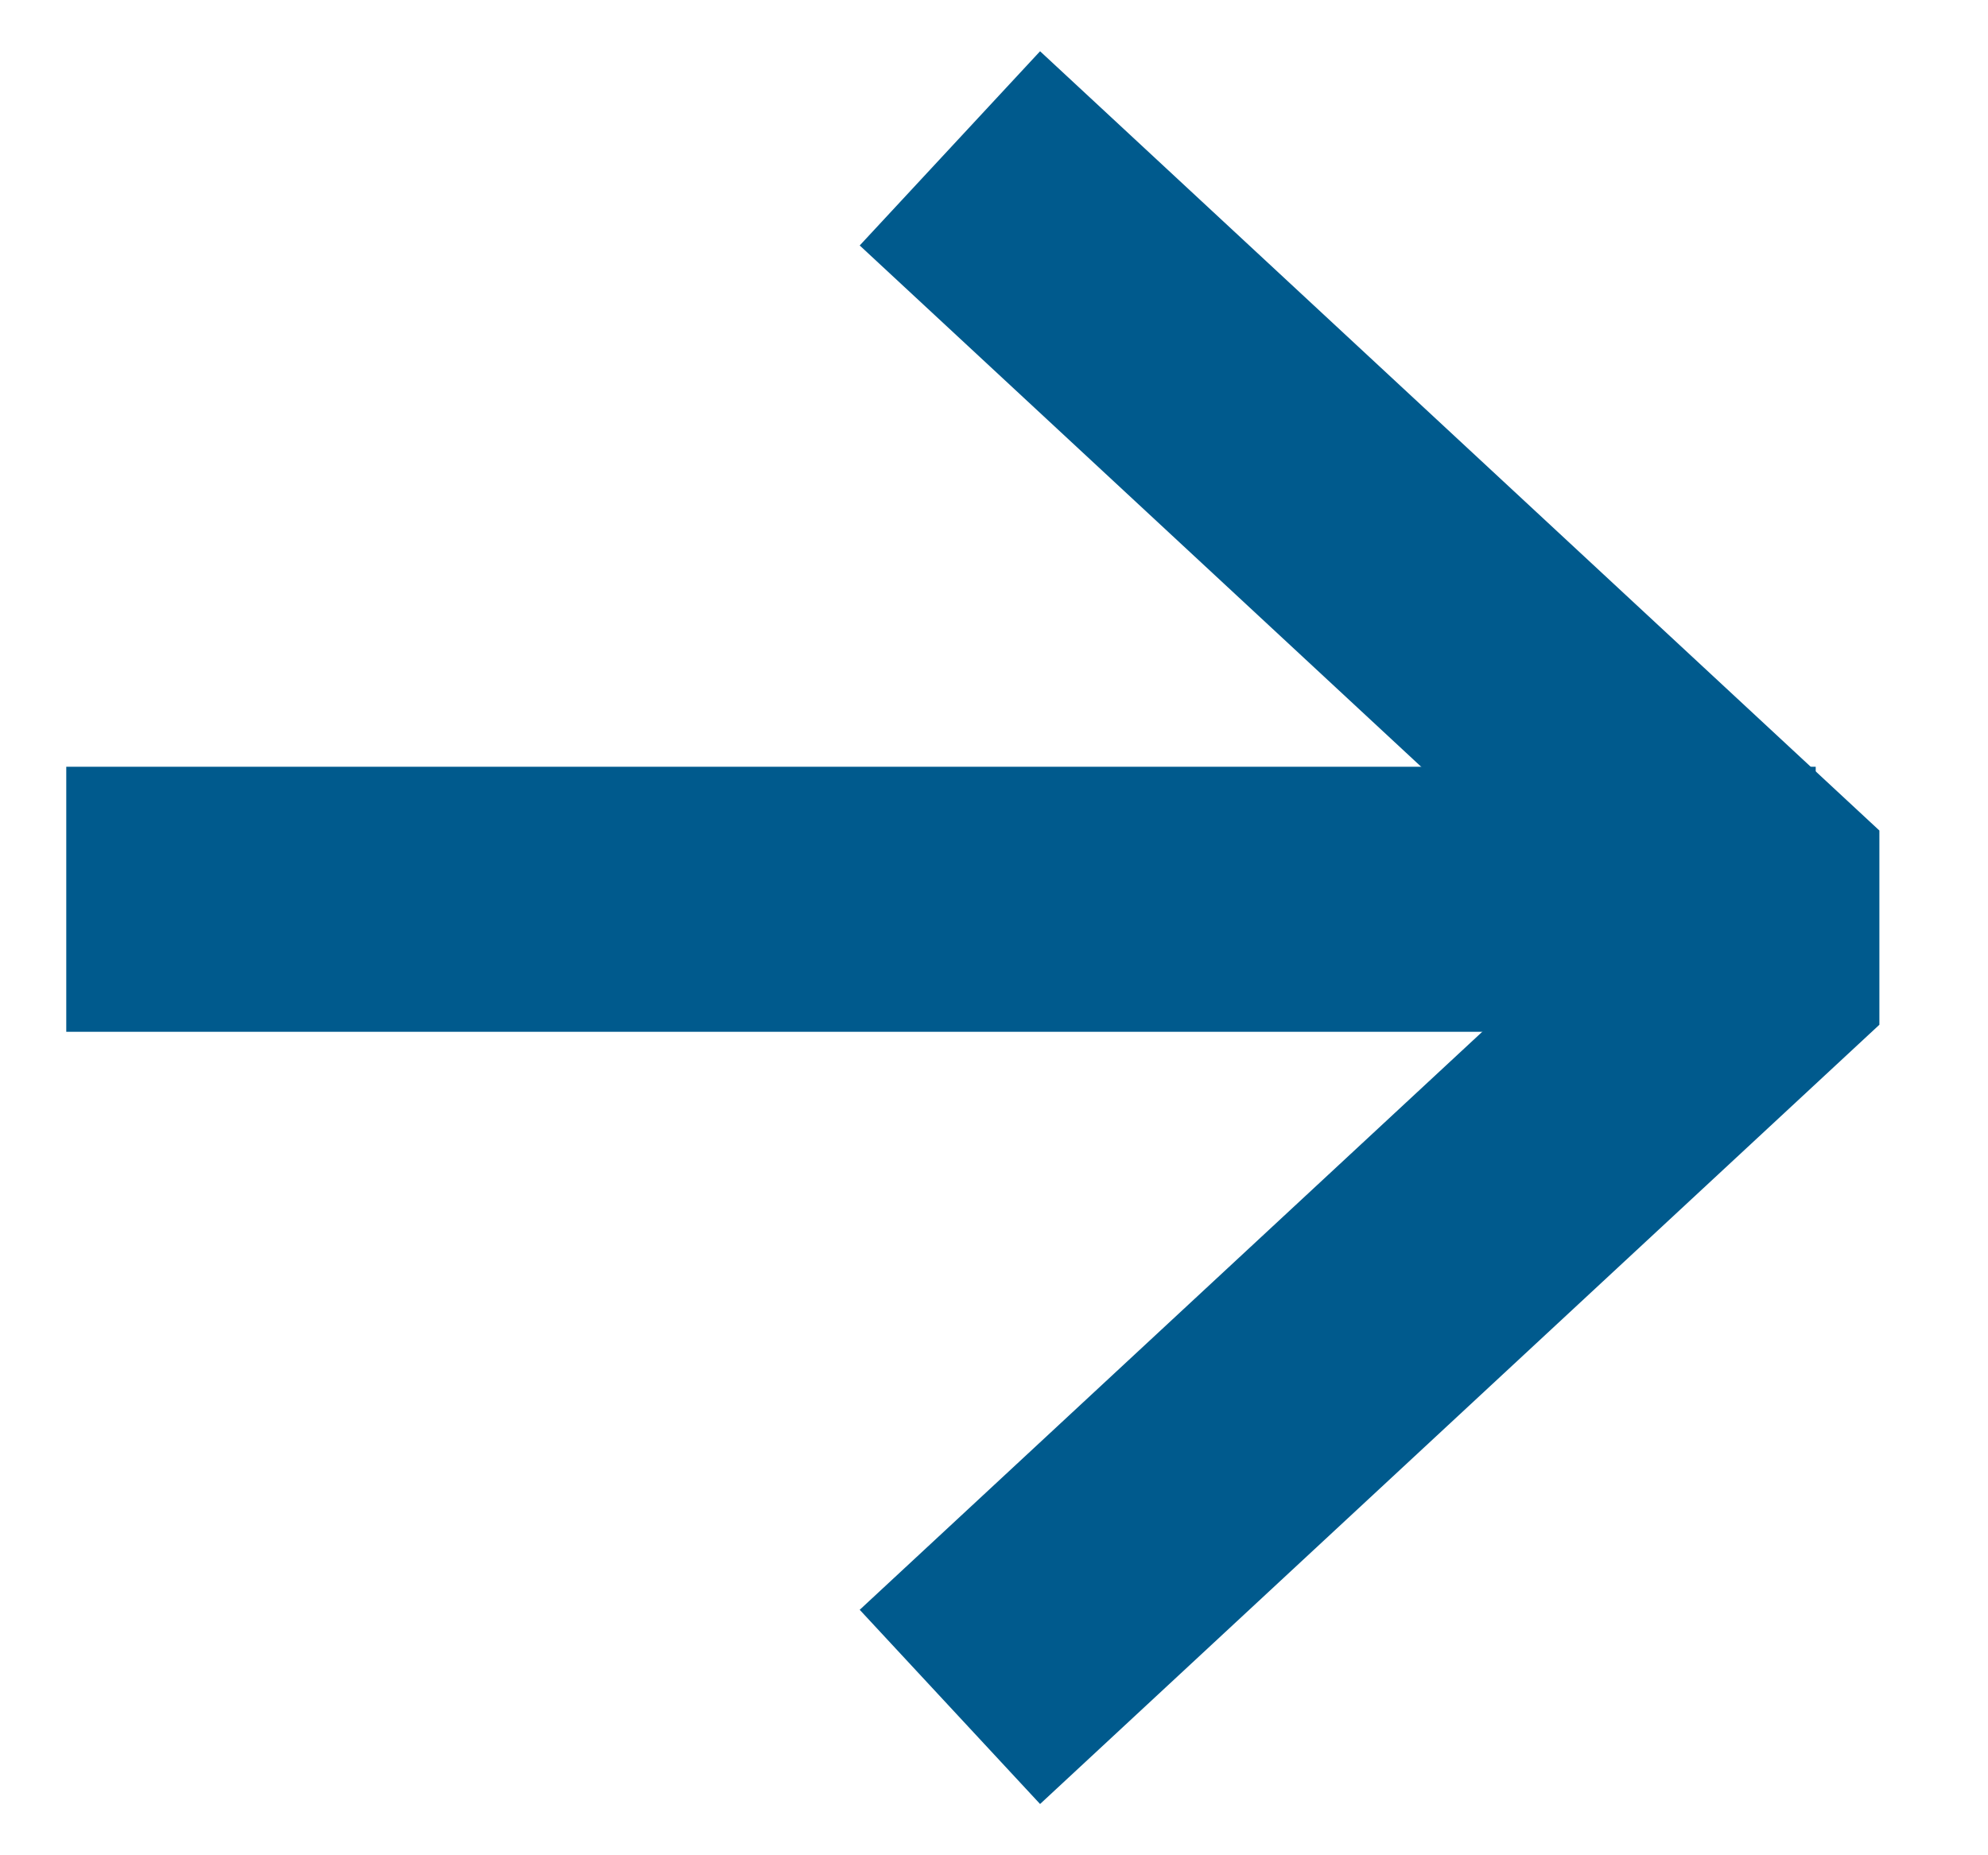
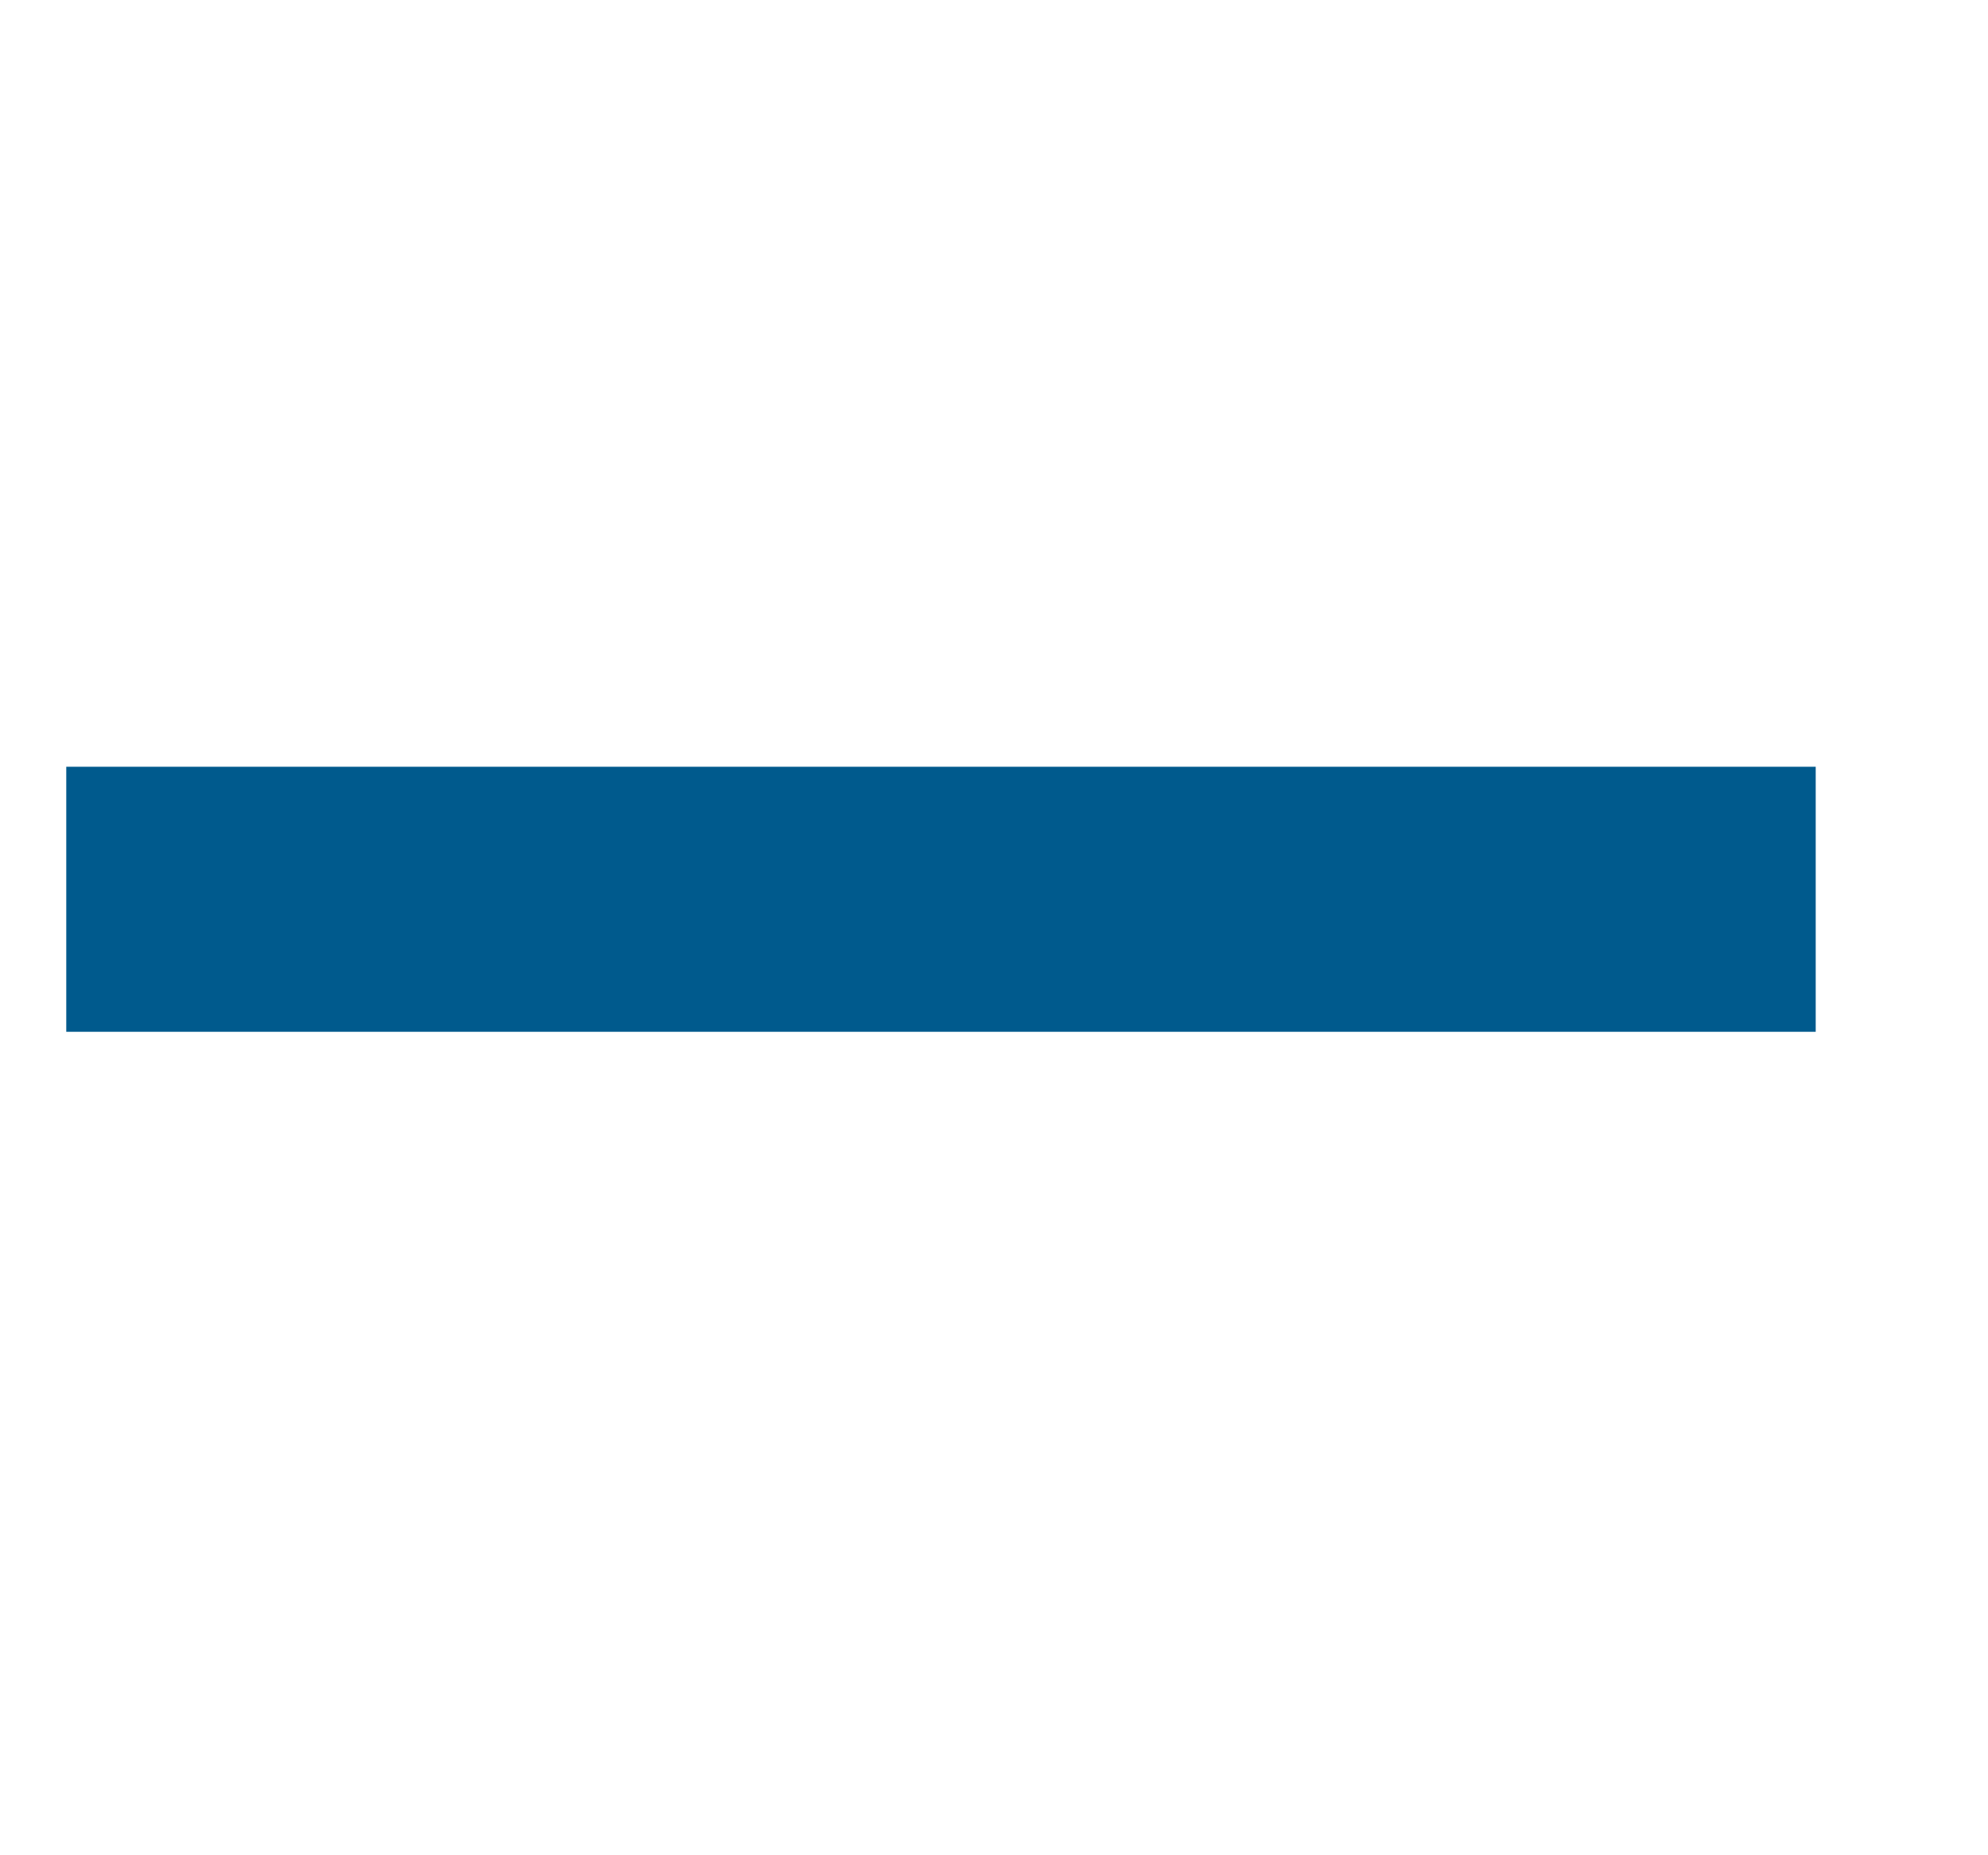
<svg xmlns="http://www.w3.org/2000/svg" width="15" height="14" viewBox="0 0 15 14" fill="none">
-   <path d="M7.9 1.8L13.5 7L7.9 12.2" stroke="#005A8D" stroke-width="2" stroke-linecap="square" stroke-linejoin="bevel" />
  <path d="M1.5 6.786H12.7" stroke="#005A8D" stroke-width="2" stroke-linecap="square" stroke-linejoin="bevel" />
</svg>